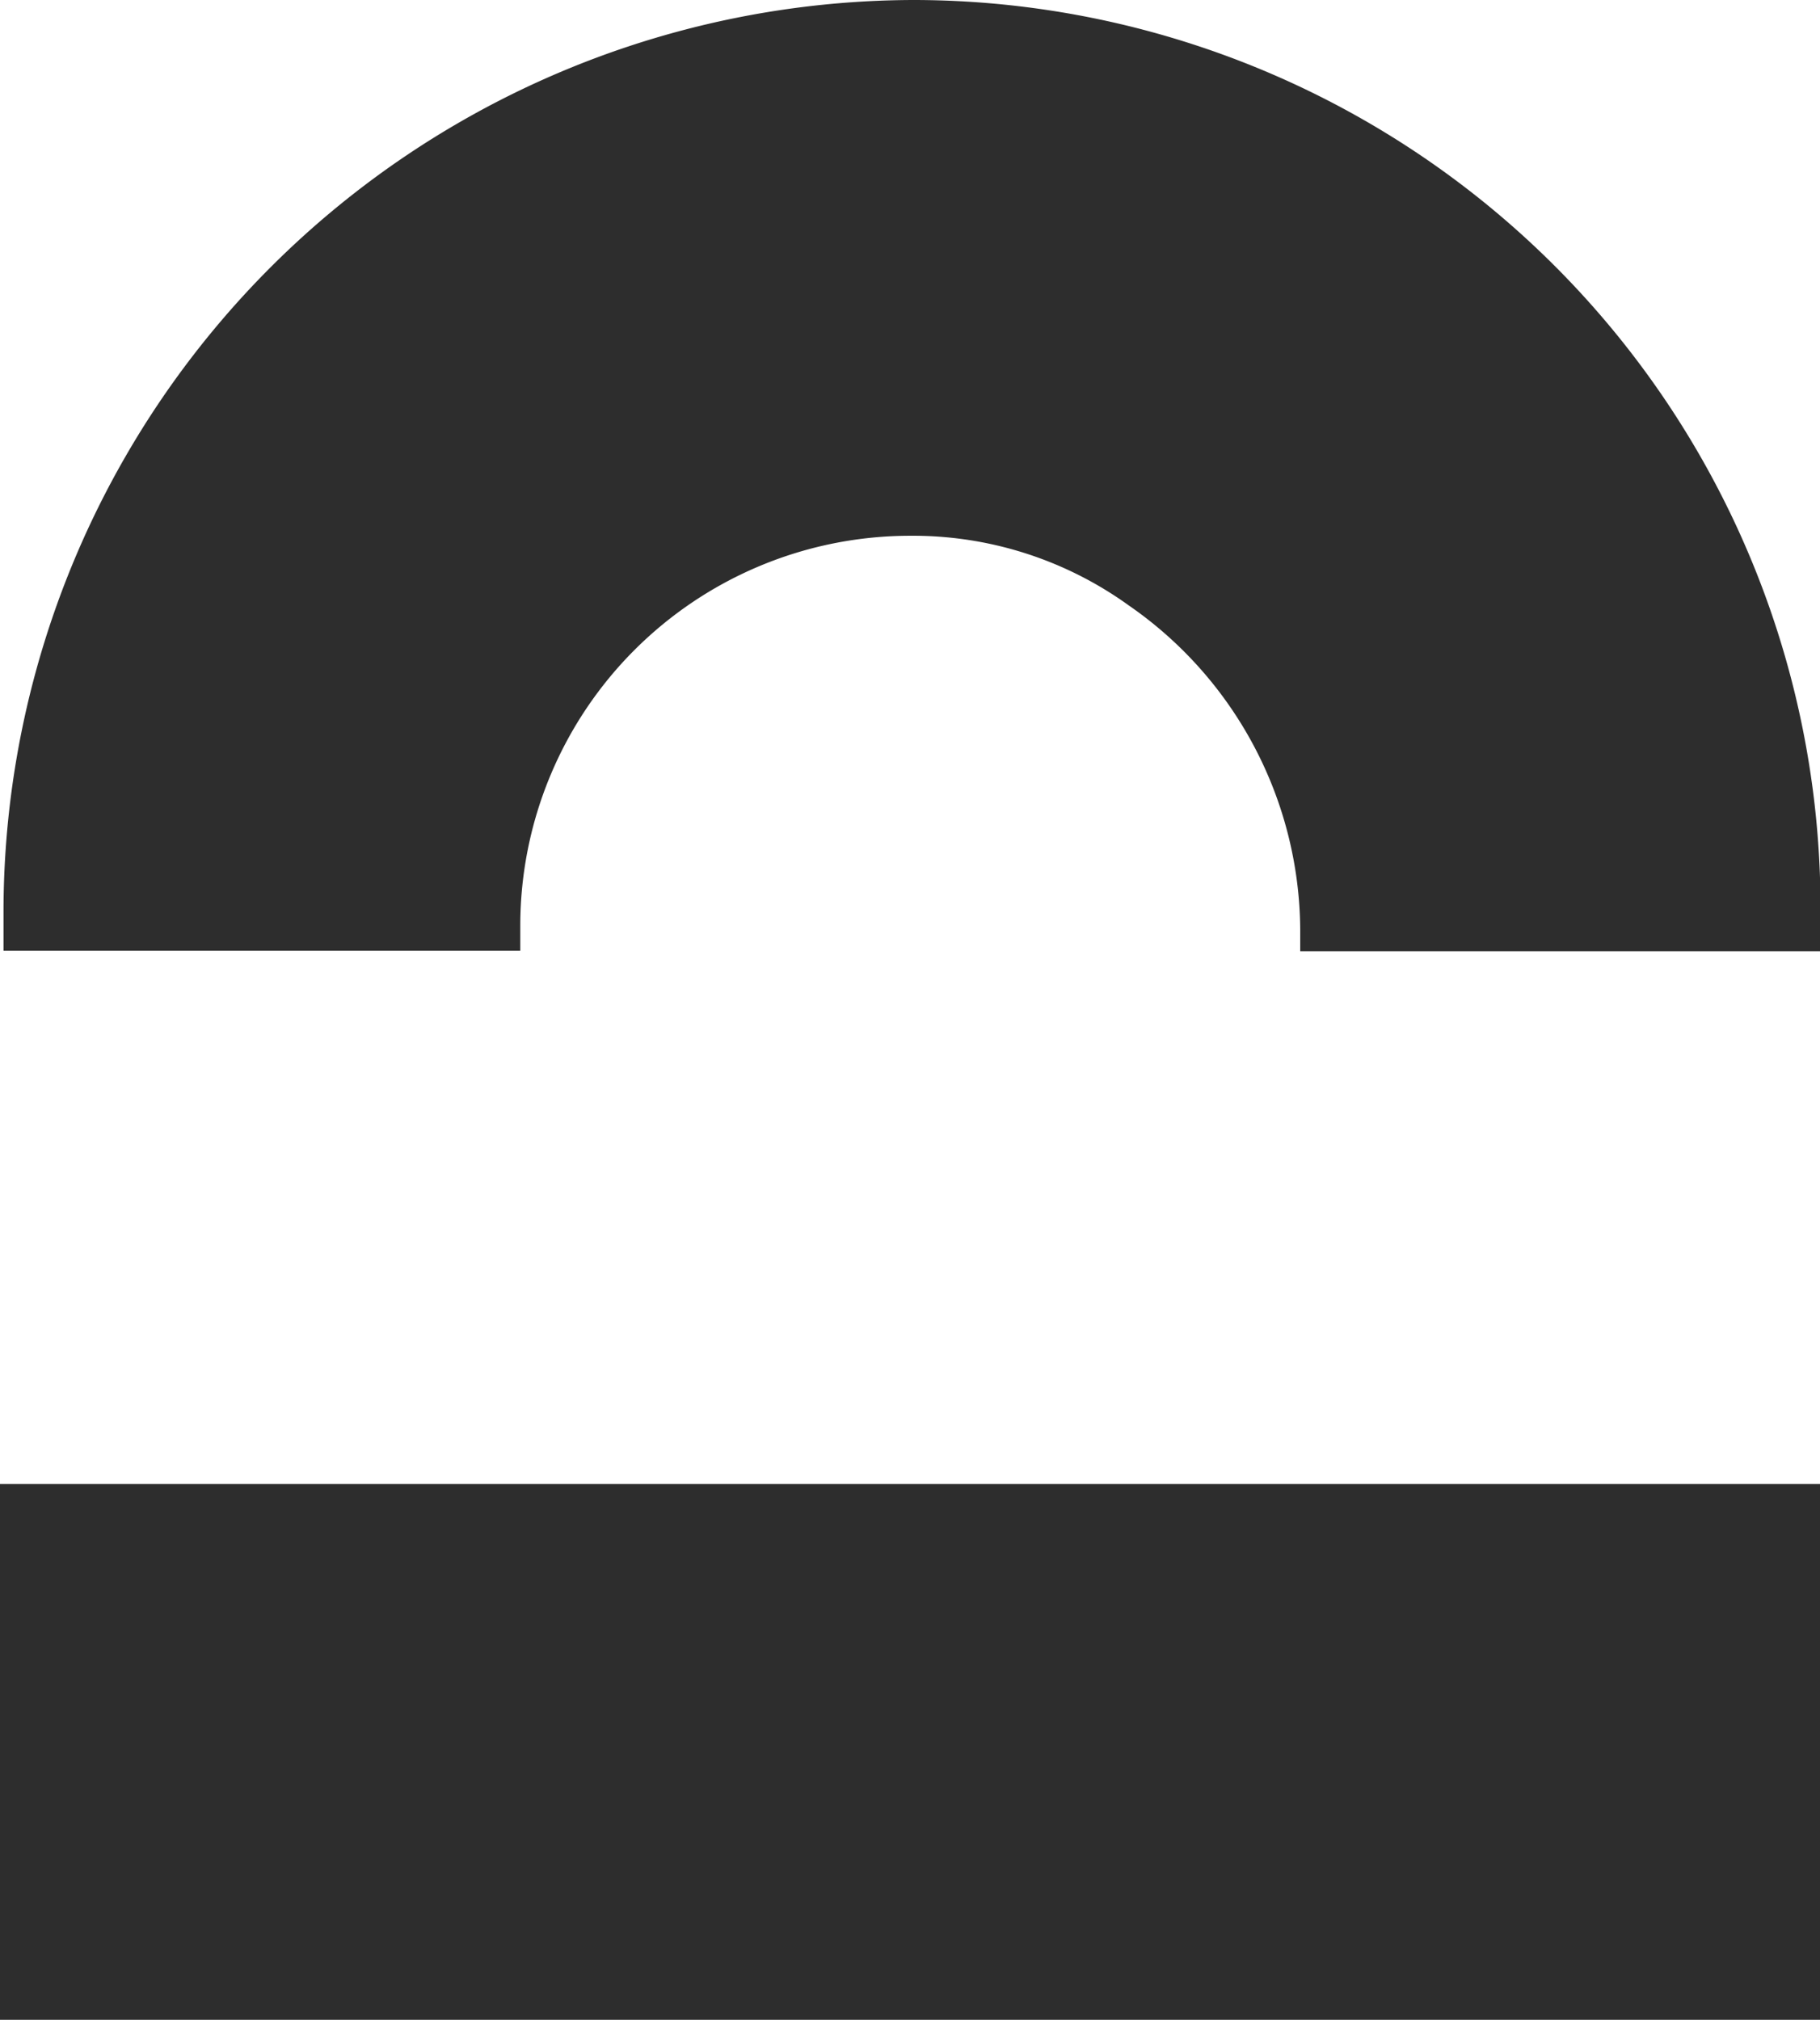
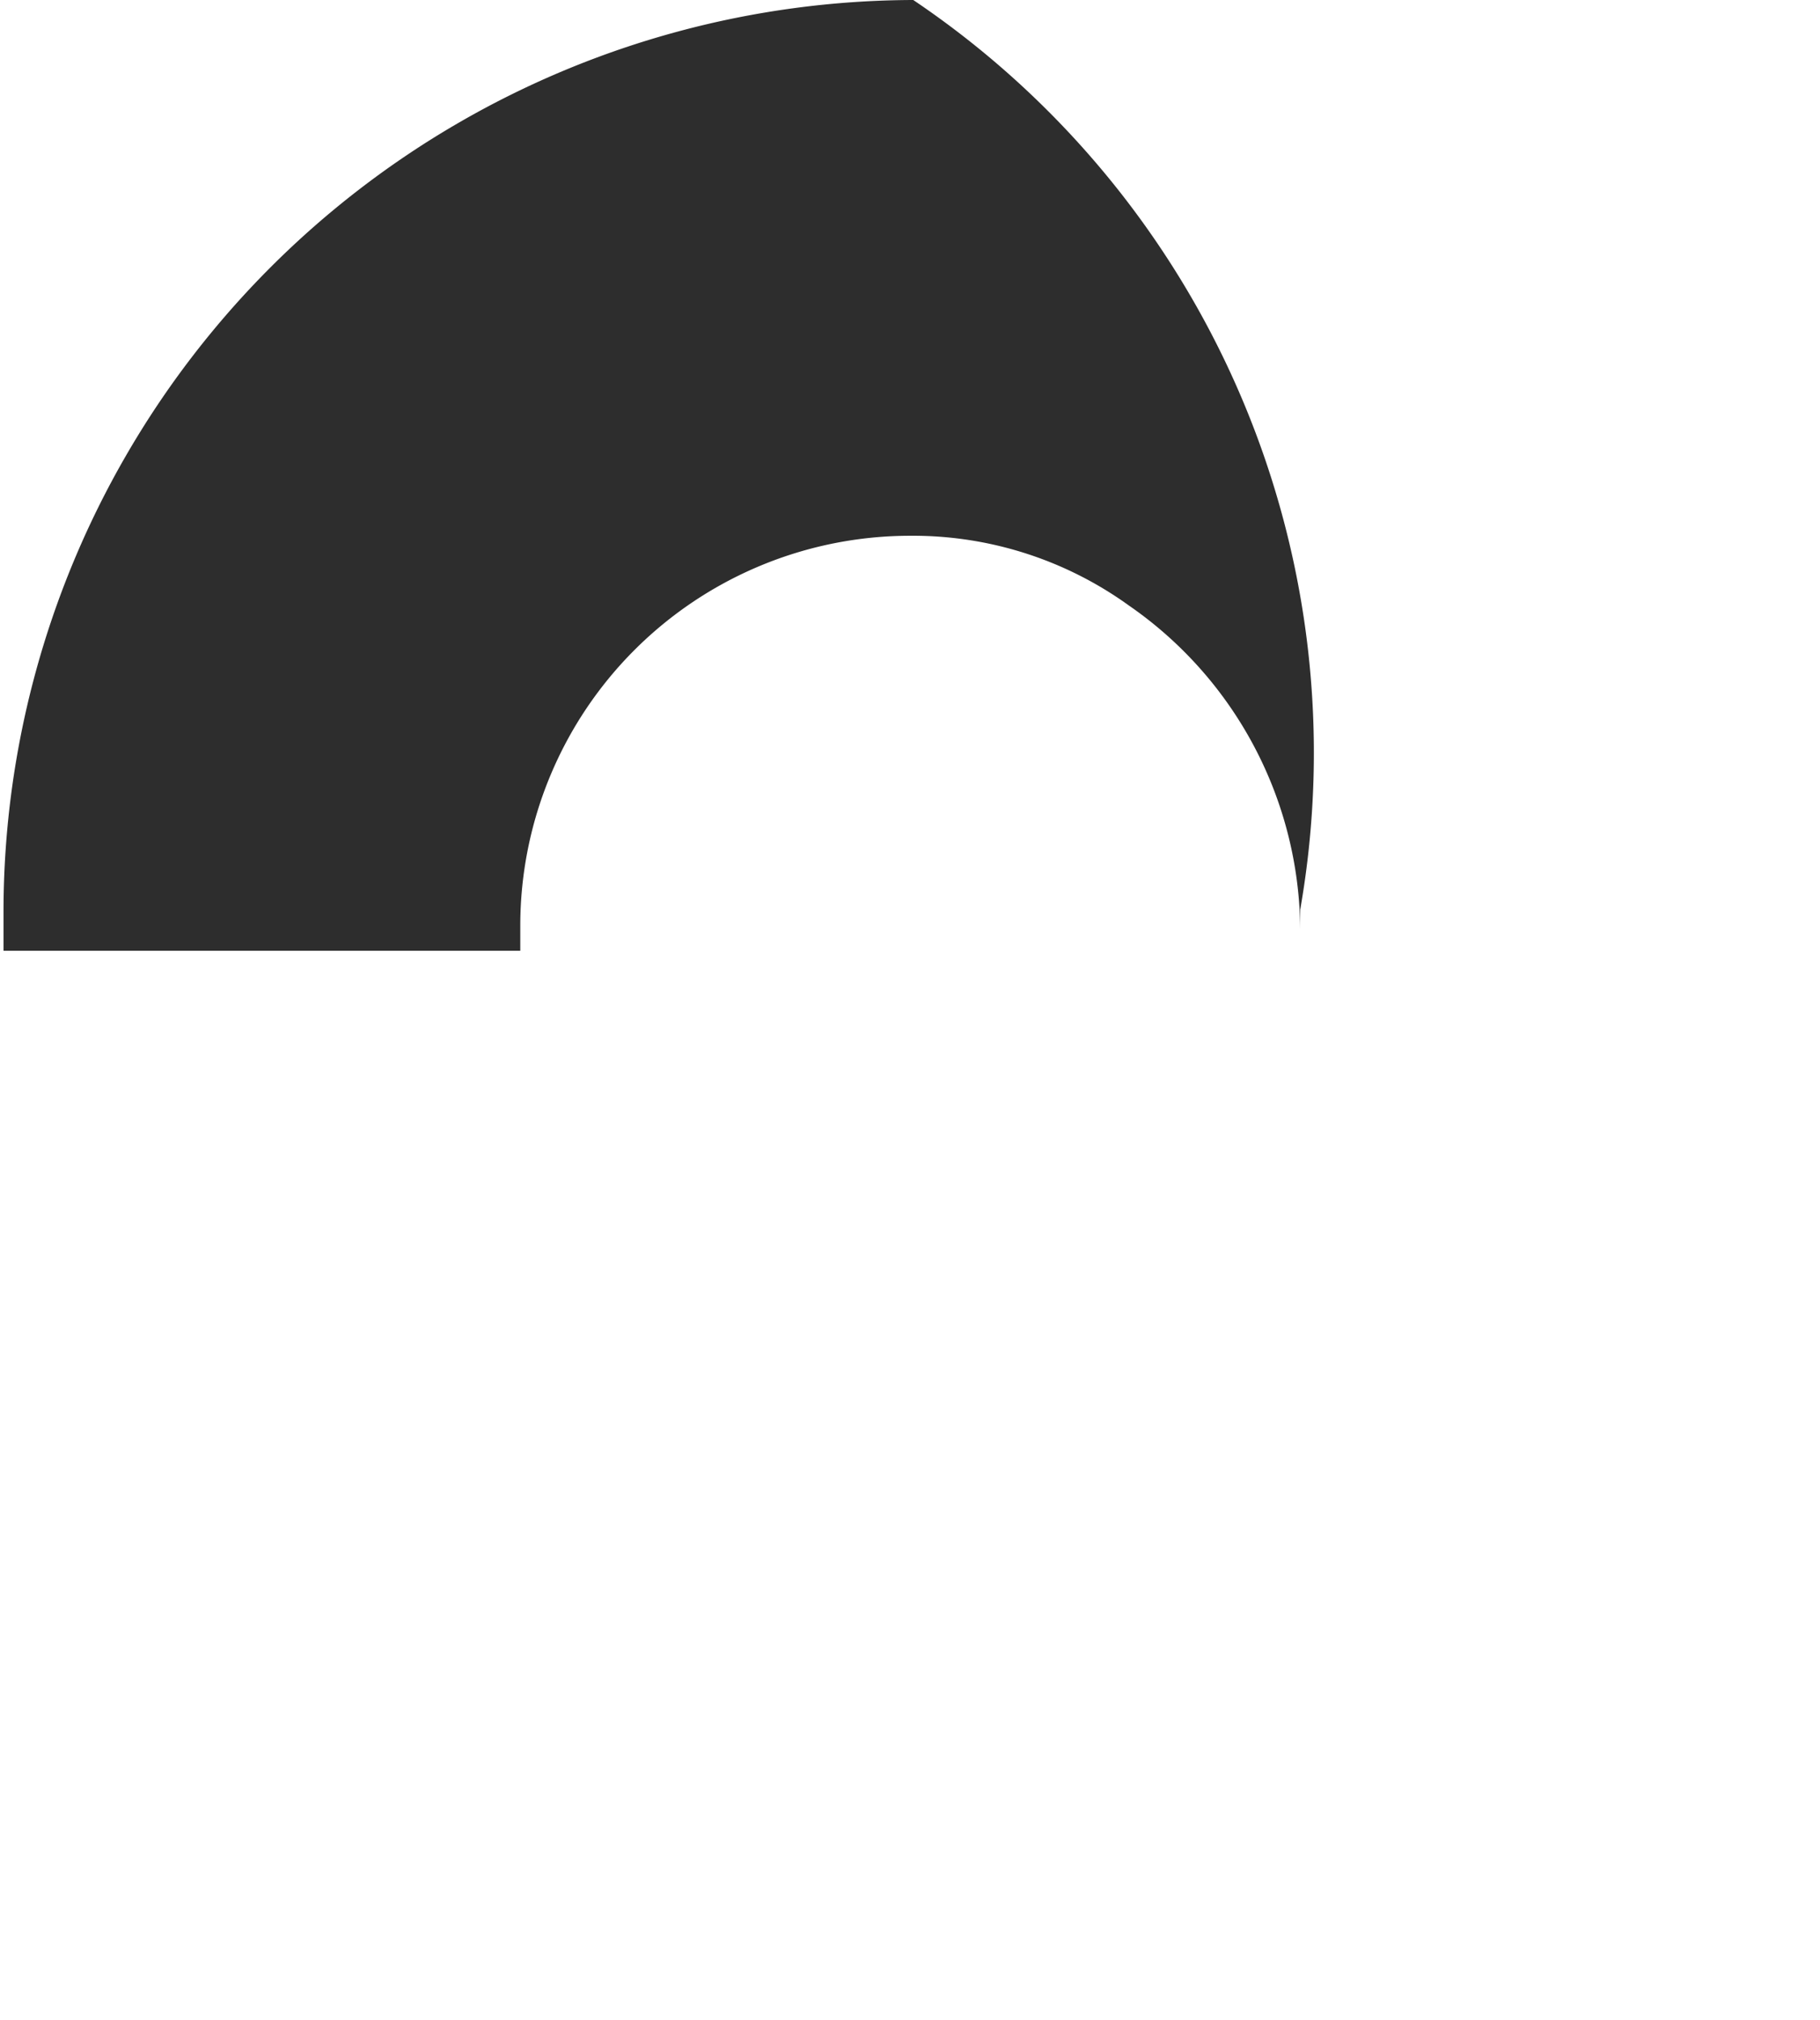
<svg xmlns="http://www.w3.org/2000/svg" id="Layer_1" data-name="Layer 1" viewBox="0 0 36.31 40.3">
  <defs>
    <style>.cls-1{fill:#2d2d2d;}</style>
  </defs>
-   <path class="cls-1" d="M20.06-.15h0A18.2,18.2,0,0,0,1.91,18h0v.82H12.22v-.51A7.78,7.78,0,0,1,20,10.54a7.36,7.36,0,0,1,4.36,1.39,7.92,7.92,0,0,1,3.42,6.46v.44H38.16V18h0A18.11,18.11,0,0,0,20.06-.15Z" transform="translate(-1.84 0.15)" />
-   <rect class="cls-1" y="29.61" width="36.31" height="10.69" />
+   <path class="cls-1" d="M20.06-.15h0A18.2,18.2,0,0,0,1.91,18h0v.82H12.22v-.51A7.78,7.78,0,0,1,20,10.54a7.36,7.36,0,0,1,4.36,1.39,7.92,7.92,0,0,1,3.42,6.46v.44V18h0A18.11,18.11,0,0,0,20.06-.15Z" transform="translate(-1.84 0.15)" />
</svg>